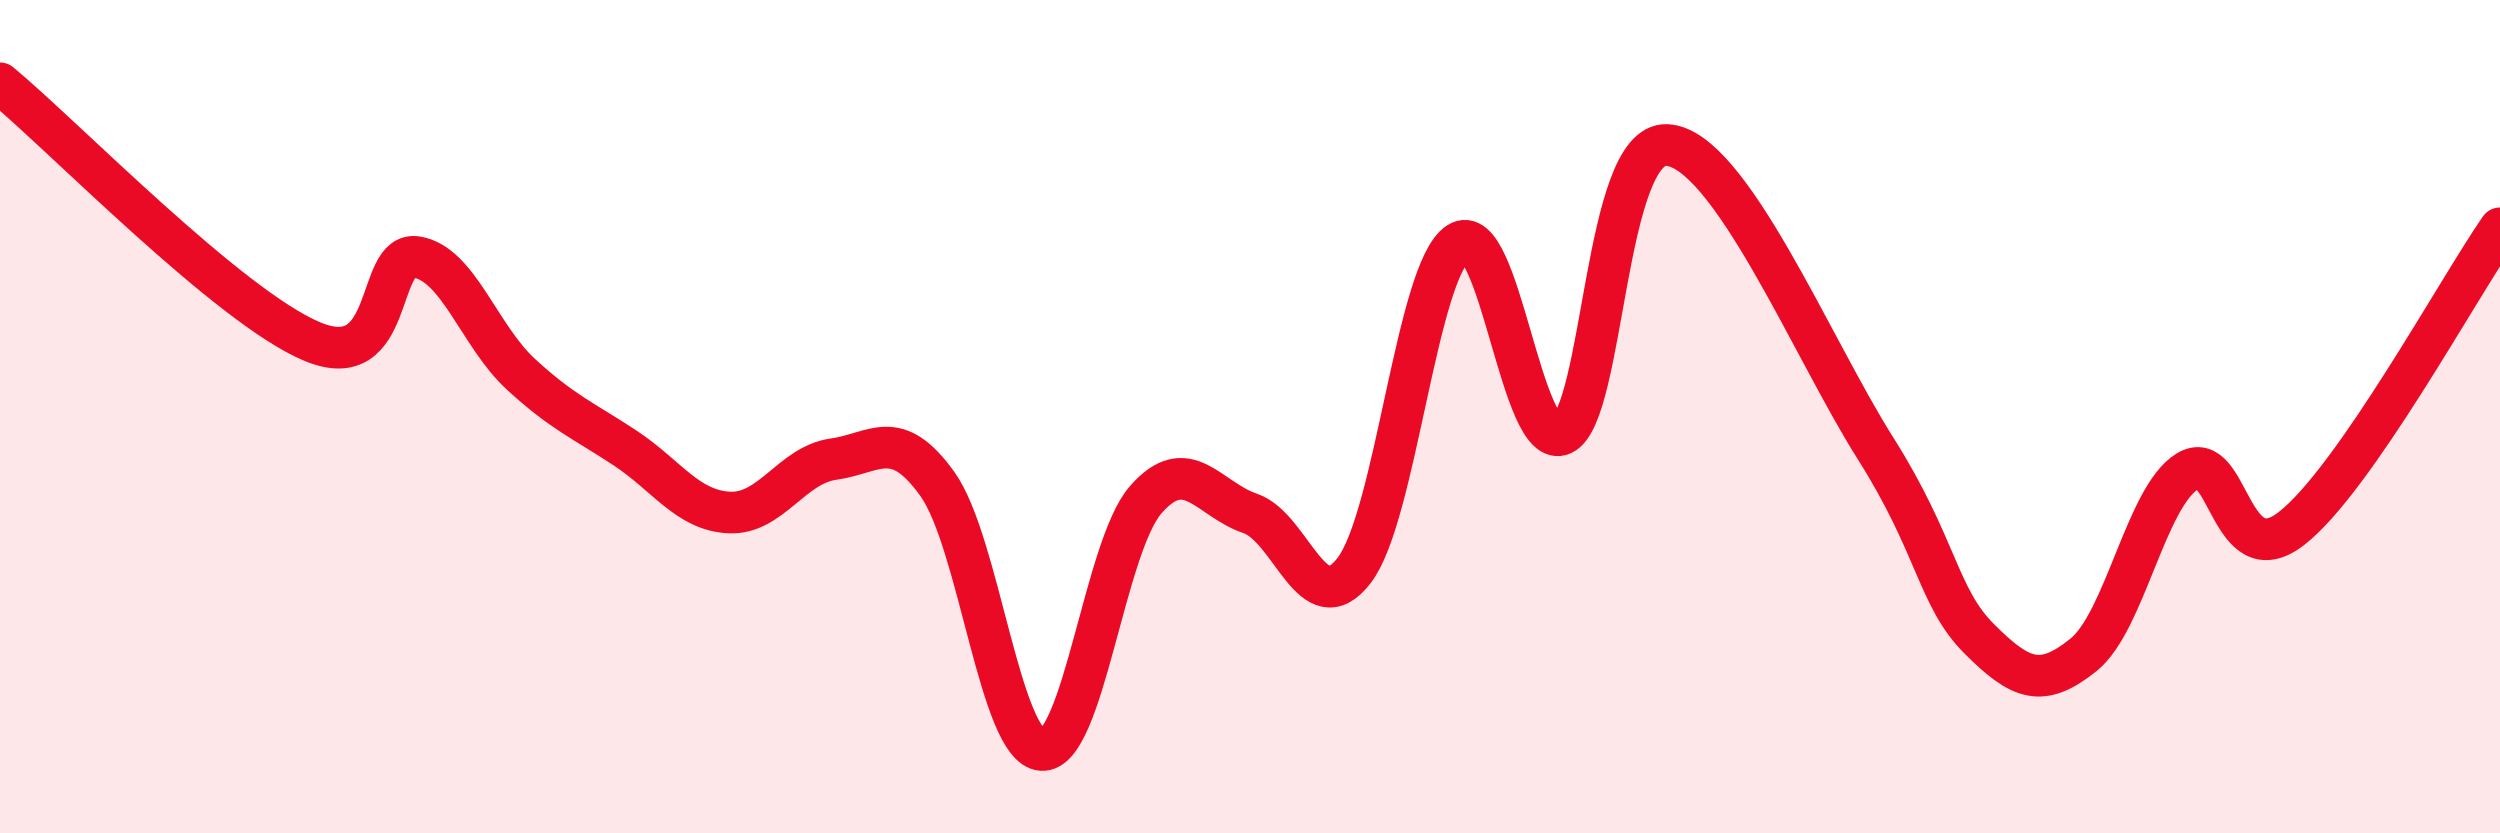
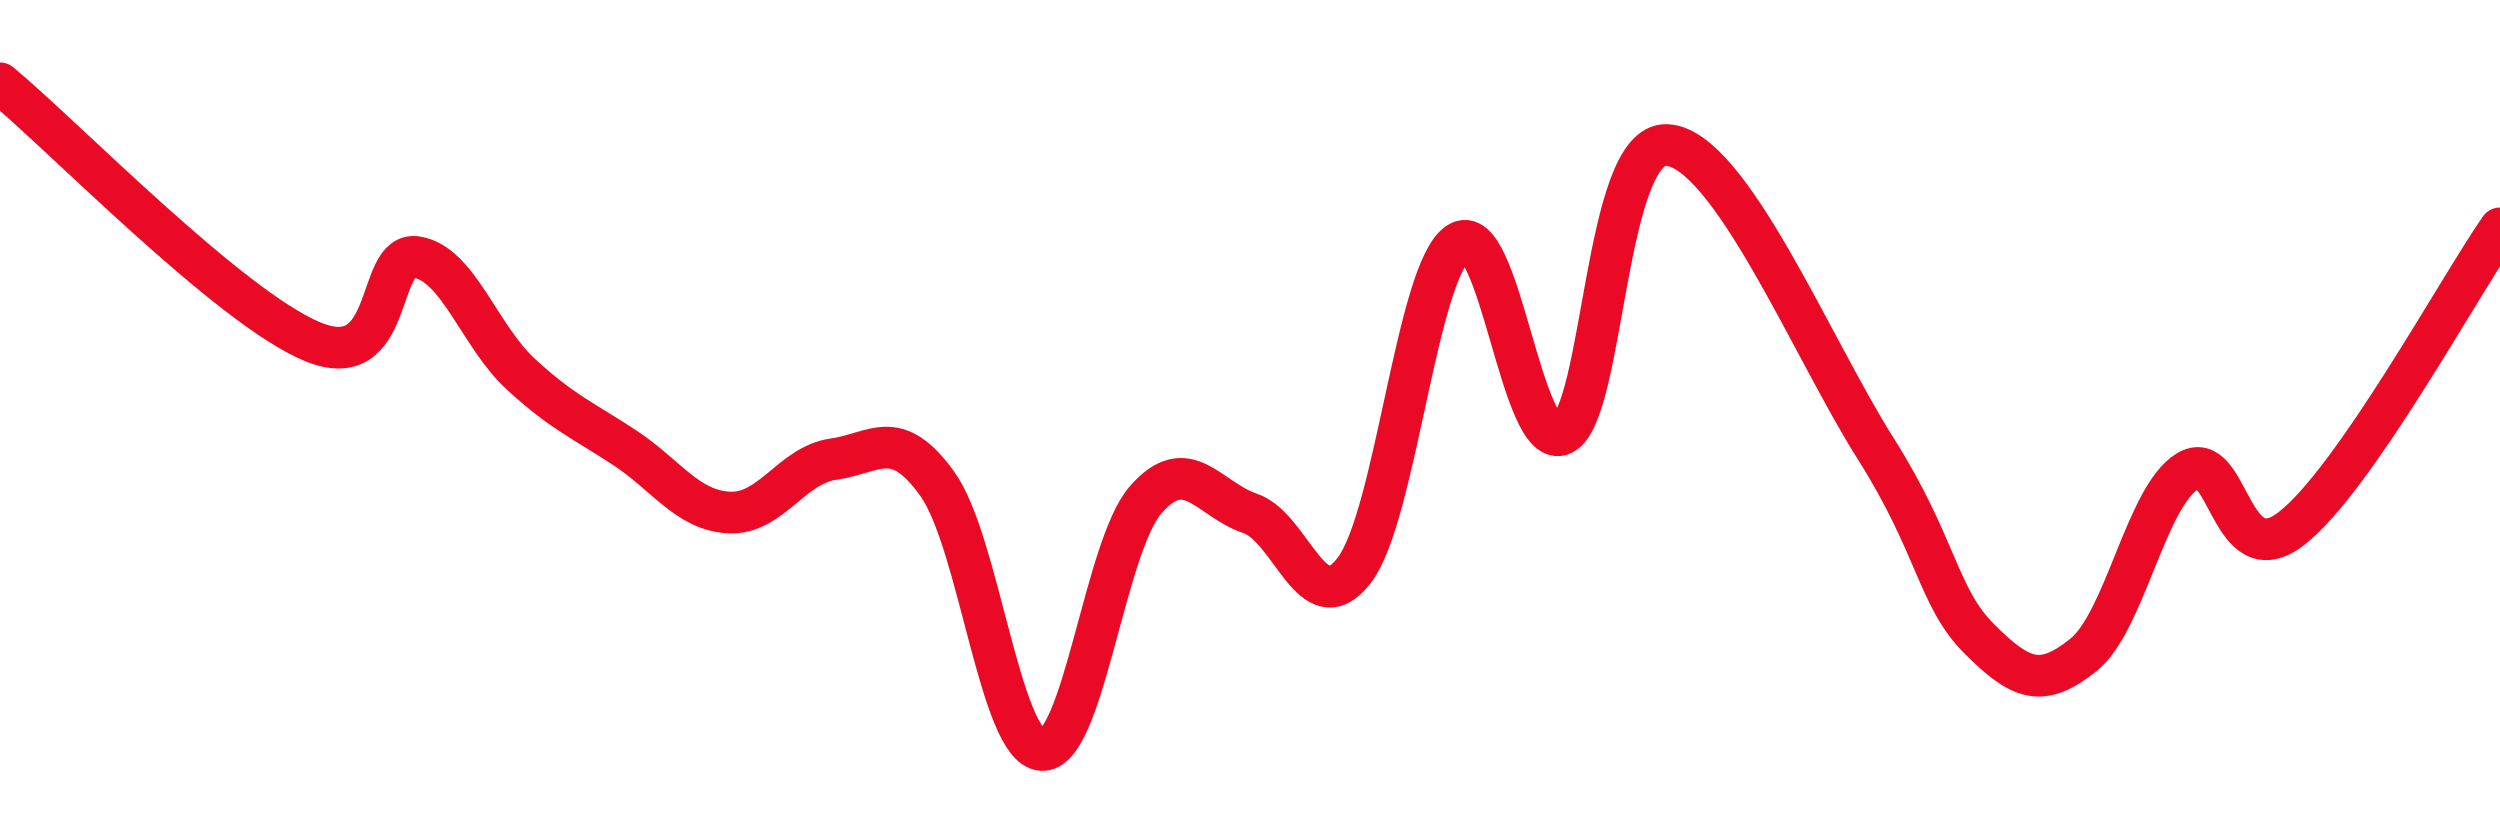
<svg xmlns="http://www.w3.org/2000/svg" width="60" height="20" viewBox="0 0 60 20">
-   <path d="M 0,2 C 1.5,3.24 5.5,7.37 7.5,8.2 C 9.5,9.03 9,6.01 10,6.17 C 11,6.33 11.5,8.06 12.5,8.98 C 13.5,9.9 14,10.09 15,10.75 C 16,11.41 16.5,12.25 17.5,12.3 C 18.5,12.35 19,11.16 20,11.02 C 21,10.88 21.5,10.22 22.5,11.62 C 23.5,13.02 24,17.93 25,18 C 26,18.07 26.5,13.13 27.5,11.99 C 28.5,10.85 29,11.98 30,12.32 C 31,12.66 31.5,14.99 32.5,13.69 C 33.5,12.39 34,6.48 35,5.83 C 36,5.18 36.5,10.89 37.5,10.42 C 38.5,9.95 38.5,3.42 40,3.48 C 41.5,3.54 43.5,8.37 45,10.74 C 46.5,13.11 46.5,14.33 47.5,15.33 C 48.5,16.33 49,16.52 50,15.72 C 51,14.92 51.5,11.92 52.5,11.31 C 53.5,10.7 53.5,13.85 55,12.68 C 56.5,11.51 59,6.92 60,5.48L60 20L0 20Z" fill="#EB0A25" opacity="0.1" stroke-linecap="round" stroke-linejoin="round" />
  <path d="M 0,2 C 1.5,3.24 5.5,7.37 7.5,8.2 C 9.5,9.03 9,6.01 10,6.17 C 11,6.33 11.5,8.06 12.5,8.98 C 13.5,9.9 14,10.09 15,10.75 C 16,11.41 16.5,12.25 17.5,12.3 C 18.5,12.35 19,11.16 20,11.02 C 21,10.88 21.5,10.22 22.5,11.62 C 23.5,13.02 24,17.93 25,18 C 26,18.07 26.5,13.13 27.5,11.99 C 28.5,10.85 29,11.98 30,12.32 C 31,12.66 31.5,14.99 32.5,13.69 C 33.5,12.39 34,6.48 35,5.83 C 36,5.18 36.5,10.89 37.5,10.42 C 38.5,9.95 38.5,3.42 40,3.48 C 41.5,3.54 43.5,8.37 45,10.74 C 46.5,13.11 46.5,14.33 47.5,15.33 C 48.5,16.33 49,16.52 50,15.72 C 51,14.92 51.5,11.92 52.5,11.31 C 53.5,10.7 53.5,13.85 55,12.68 C 56.5,11.51 59,6.92 60,5.48" stroke="#EB0A25" stroke-width="1" fill="none" stroke-linecap="round" stroke-linejoin="round" />
</svg>